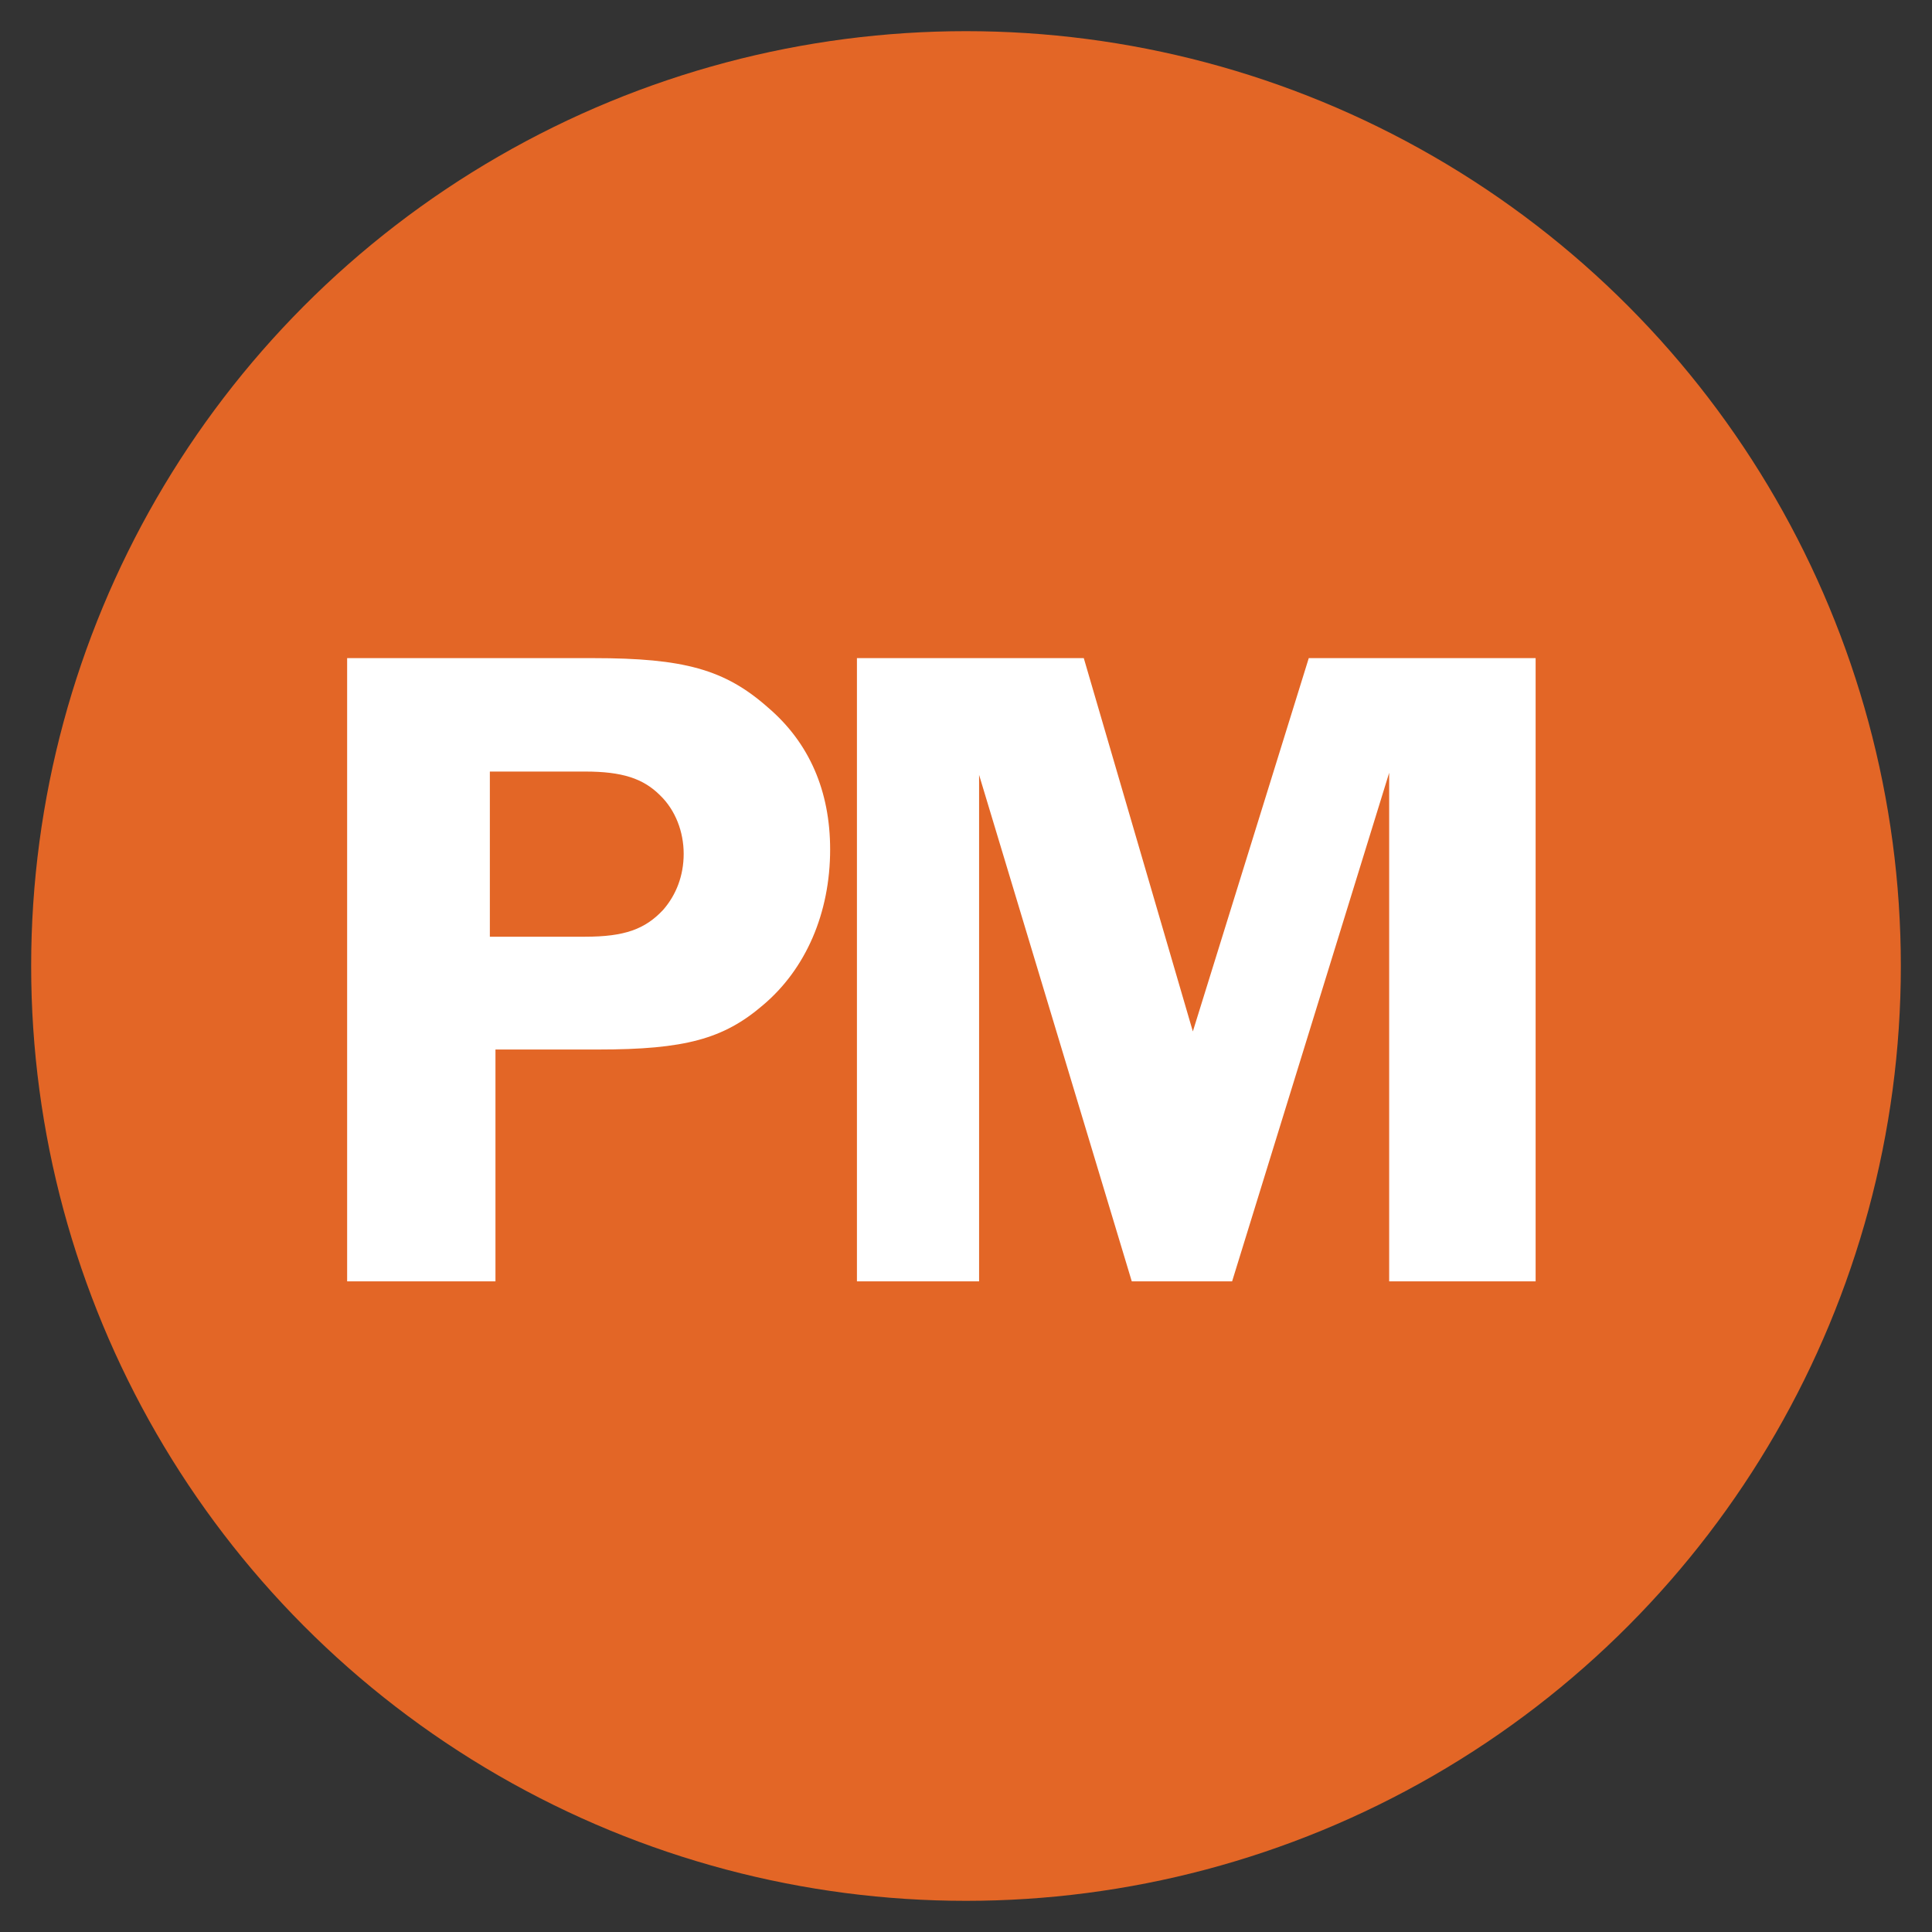
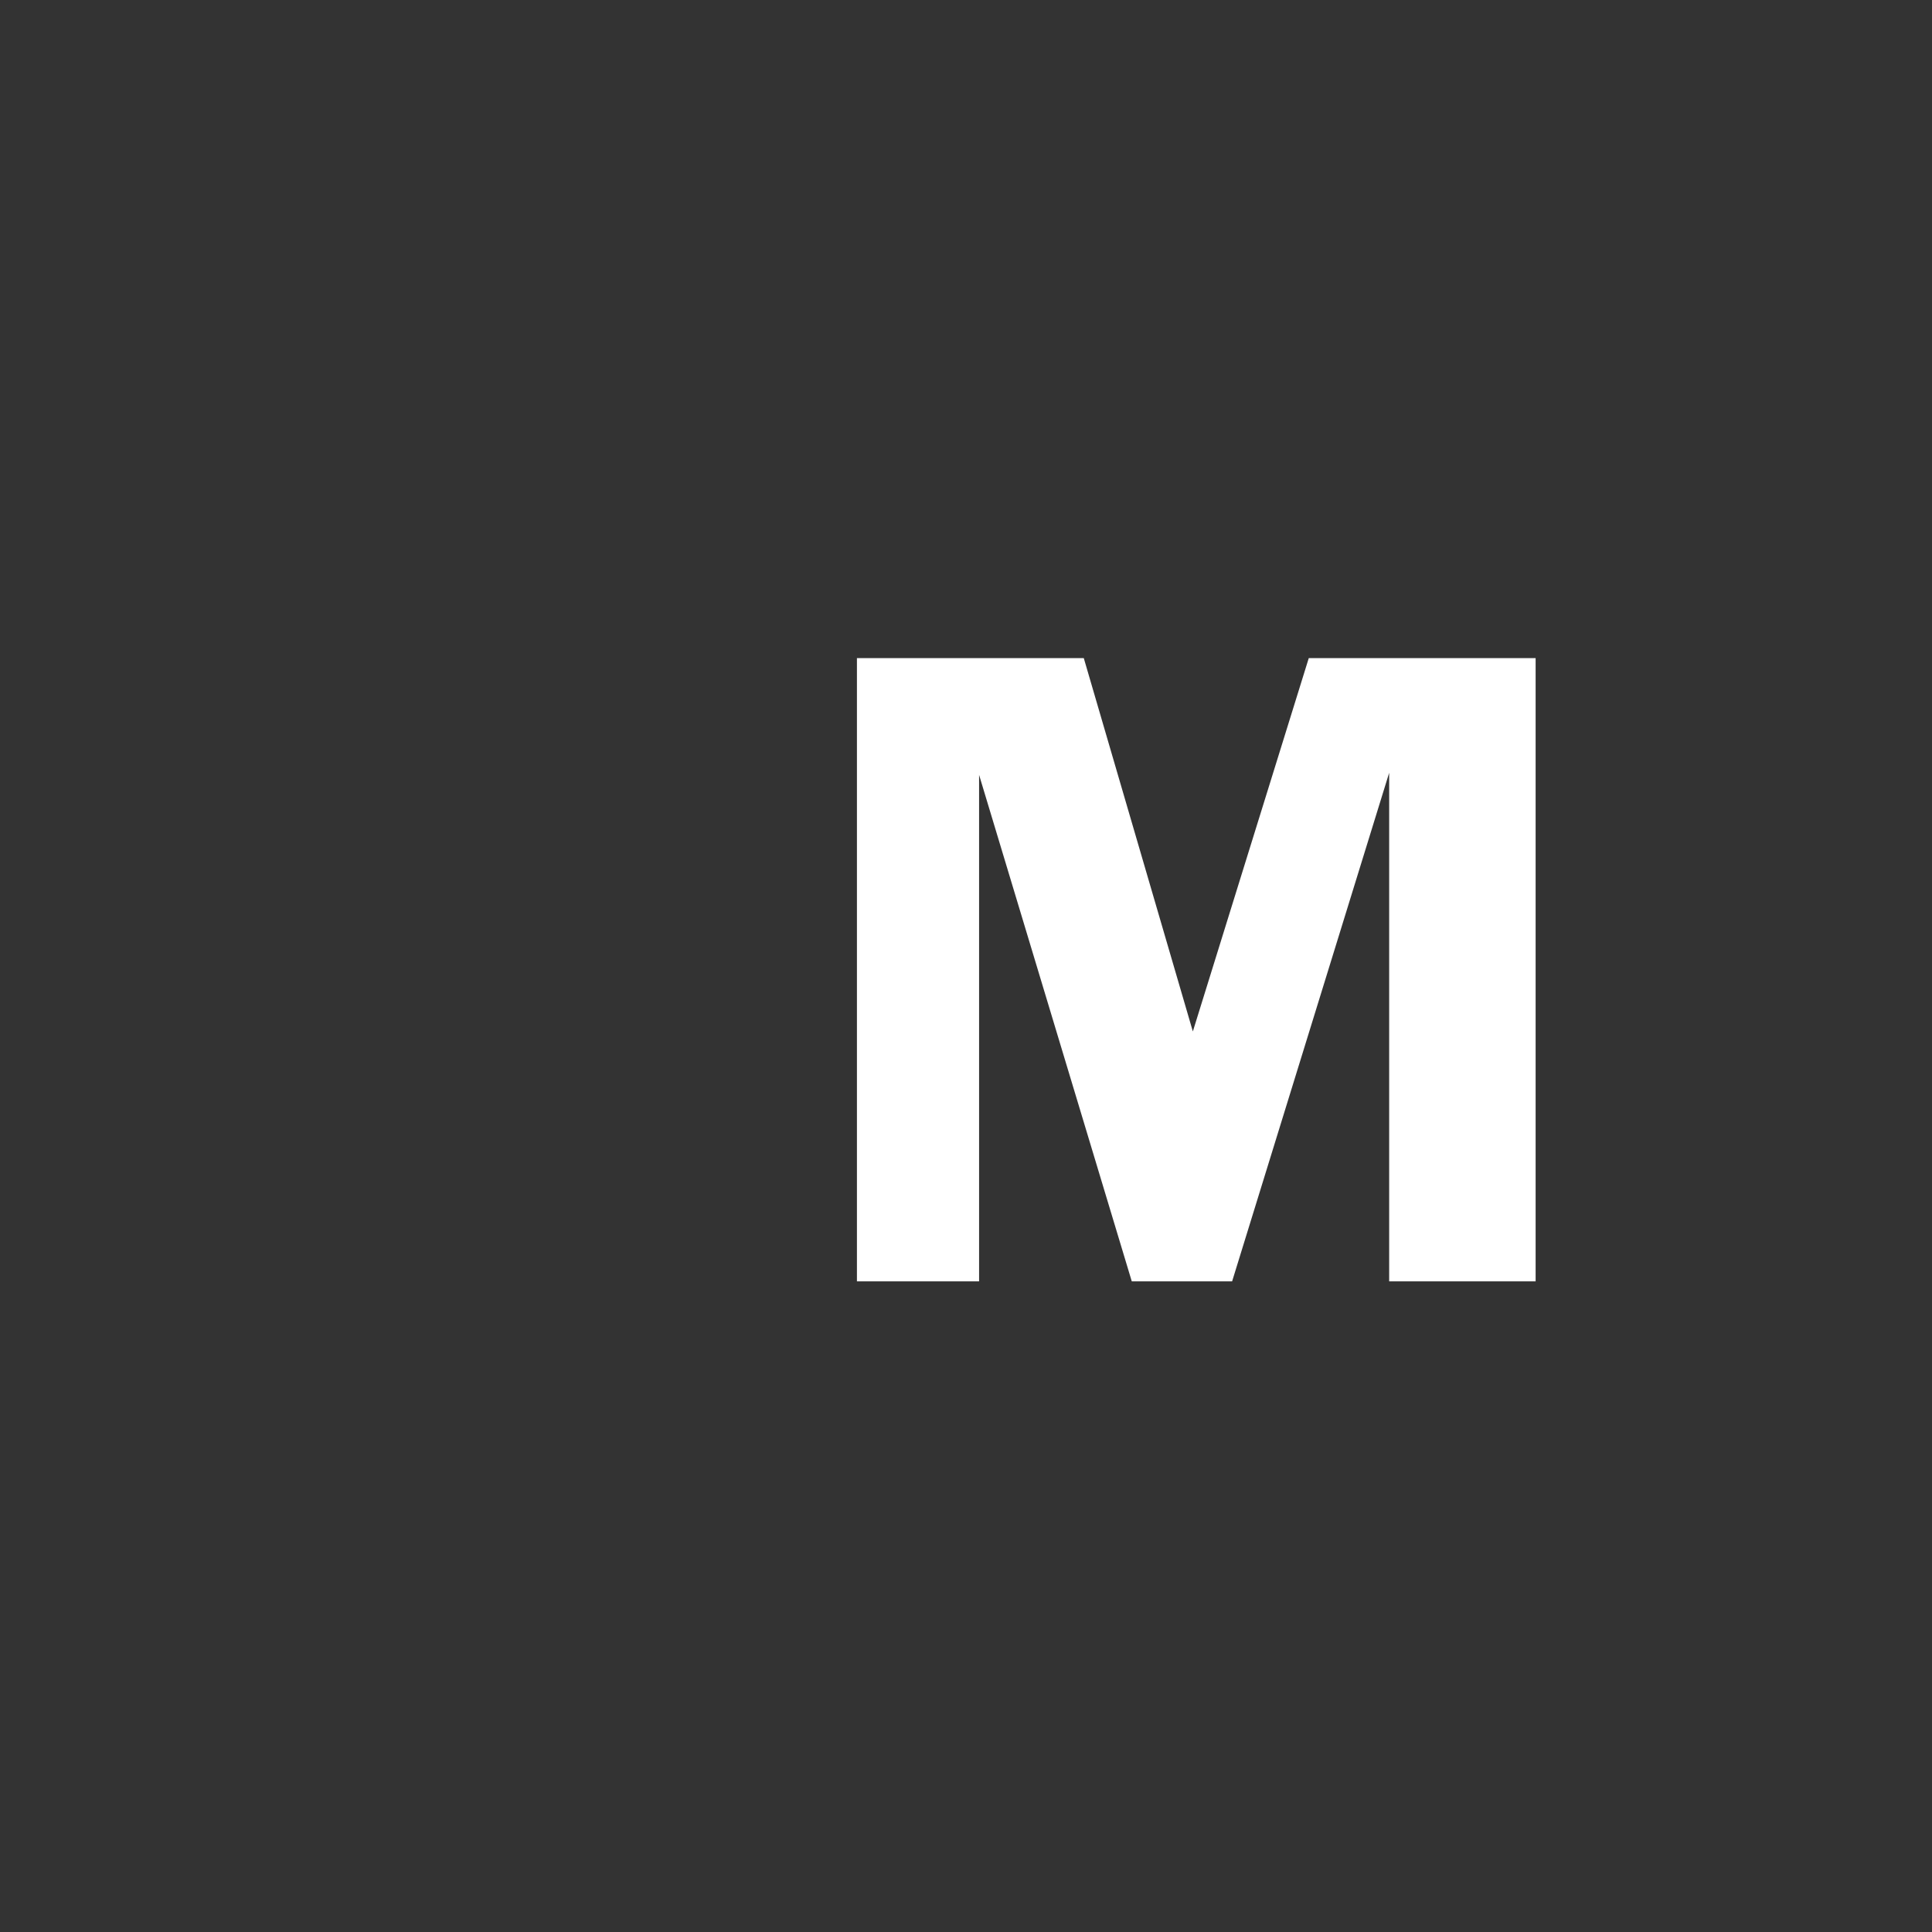
<svg xmlns="http://www.w3.org/2000/svg" viewBox="0 0 31 31" data-name="Layer 1" id="Layer_1">
  <rect x="0" y="0" width="31" height="31" fill="#333333" stroke="none" />
  <defs>
    <style>
      .cls-1 {
        fill: #fff;
      }

      .cls-2 {
        fill: #e36626;
      }

      .cls-3 {
        fill: none;
      }
    </style>
  </defs>
-   <circle r="15" cy="15.5" cx="15.5" class="cls-2" />
  <g>
    <rect height="12.2" width="34.35" y="10.56" x="-2.08" class="cls-3" />
-     <path d="M7.95,20.56h-2.38v-10h3.95c1.45,0,2.11.18,2.8.79.67.57,1,1.35,1,2.28,0,1.02-.39,1.92-1.08,2.5-.63.54-1.25.71-2.64.71h-1.65v3.72ZM9.39,15.03c.63,0,.96-.12,1.25-.43.21-.24.33-.55.33-.9s-.13-.7-.38-.94c-.27-.27-.61-.38-1.2-.38h-1.53v2.65h1.53Z" class="cls-1" />
    <path d="M15.71,12.4v8.16h-1.96v-10h3.64l1.75,5.99,1.86-5.99h3.64v10h-2.35v-8.16l-2.52,8.16h-1.61l-2.46-8.16Z" class="cls-1" />
  </g>
</svg>